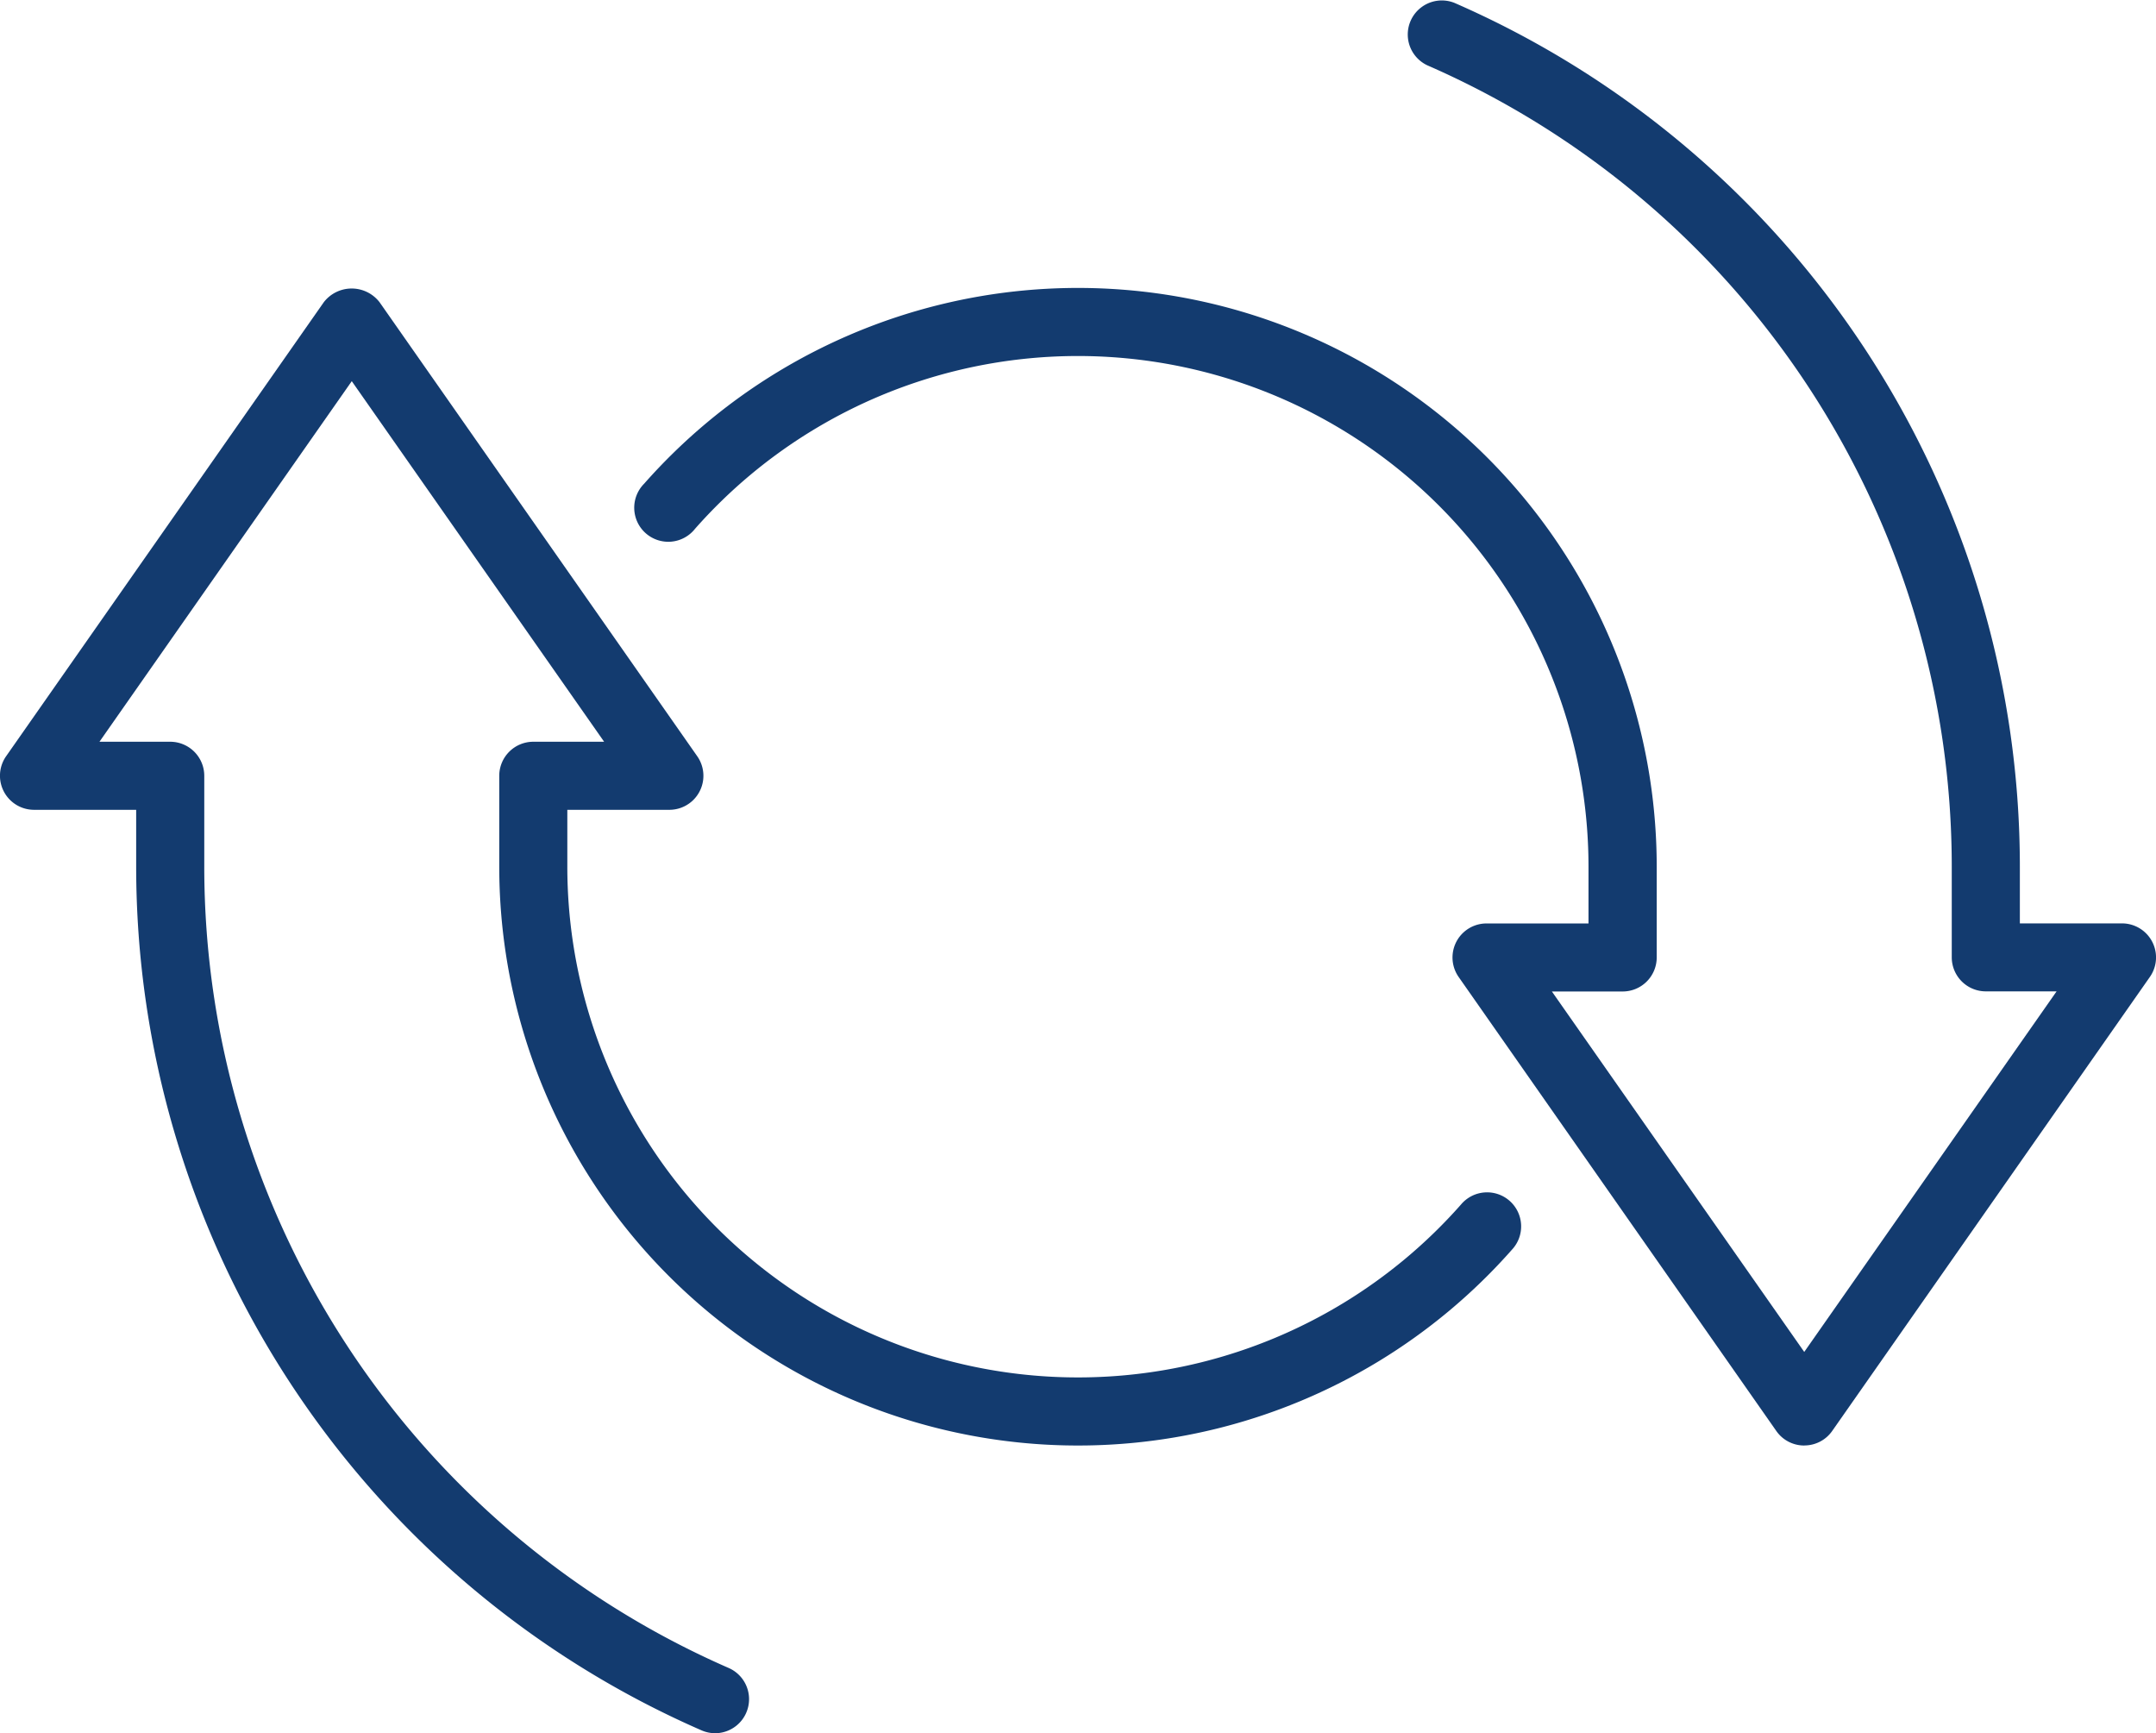
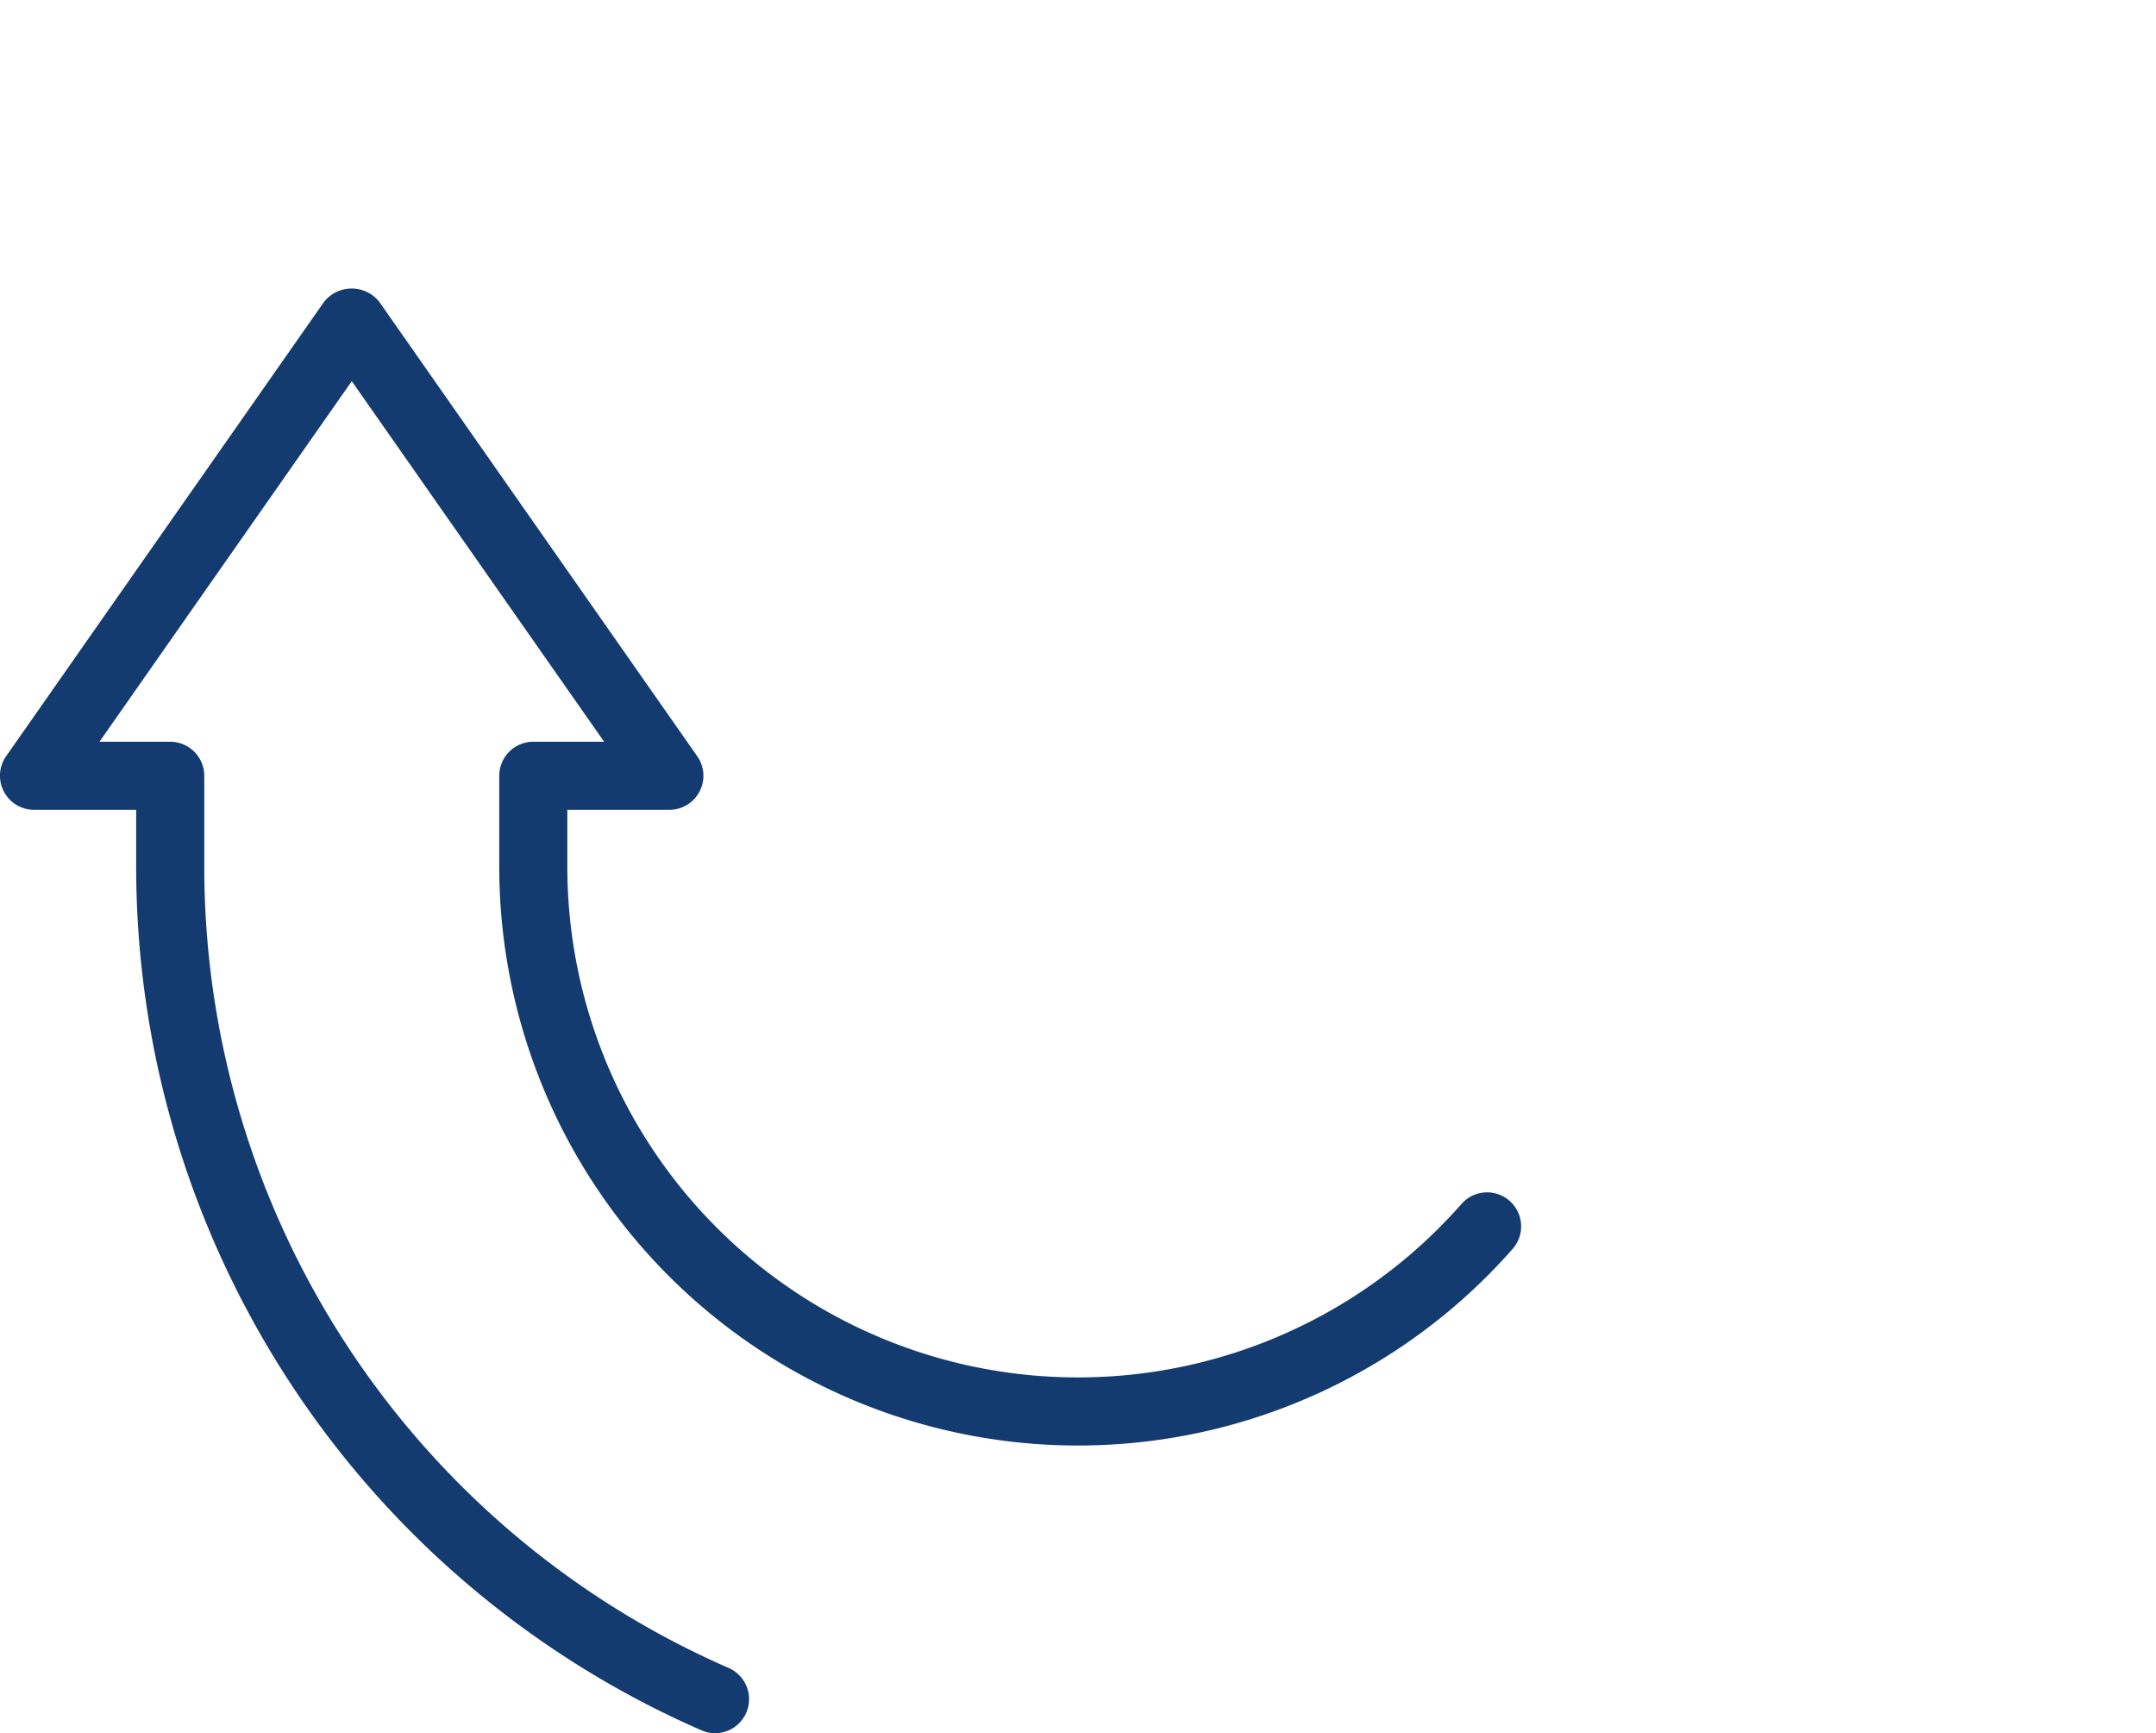
<svg xmlns="http://www.w3.org/2000/svg" width="74.653" height="60" viewBox="0 0 74.653 60">
  <g transform="translate(0 0)">
    <g transform="translate(0 0)">
-       <path d="M54.47,50.039a1.174,1.174,0,0,1-.965-.5l-11-15.717a1.178,1.178,0,0,1,.965-1.855H47V30A17.681,17.681,0,0,0,16.063,18.305,1.179,1.179,0,1,1,14.3,16.745,20.039,20.039,0,0,1,49.362,30v3.143a1.179,1.179,0,0,1-1.179,1.179H45.732L54.47,46.8l8.738-12.482H60.757a1.179,1.179,0,0,1-1.179-1.179V30A30.264,30.264,0,0,0,41.416,2.26,1.179,1.179,0,0,1,42.359.1,32.622,32.622,0,0,1,61.936,30v1.965h3.536a1.178,1.178,0,0,1,.965,1.855l-11,15.717a1.174,1.174,0,0,1-.965.5" transform="translate(8.003 0)" fill="#133b6f" />
      <path d="M24.762,56.366a1.19,1.19,0,0,1-.472-.1,32.625,32.625,0,0,1-19.575-29.9V24.4H1.179a1.179,1.179,0,0,1-.967-1.855l11-15.717a1.22,1.22,0,0,1,1.93,0l11,15.717a1.178,1.178,0,0,1-.965,1.855H19.644v1.965a17.683,17.683,0,0,0,30.943,11.7,1.179,1.179,0,1,1,1.768,1.559A20.04,20.04,0,0,1,17.287,26.366V23.223a1.179,1.179,0,0,1,1.179-1.179h2.452L12.18,9.562,3.444,22.044h2.45a1.18,1.18,0,0,1,1.179,1.179v3.143A30.267,30.267,0,0,0,25.233,54.108a1.179,1.179,0,0,1-.472,2.258" transform="translate(0 3.633)" fill="#133b6f" />
    </g>
  </g>
</svg>